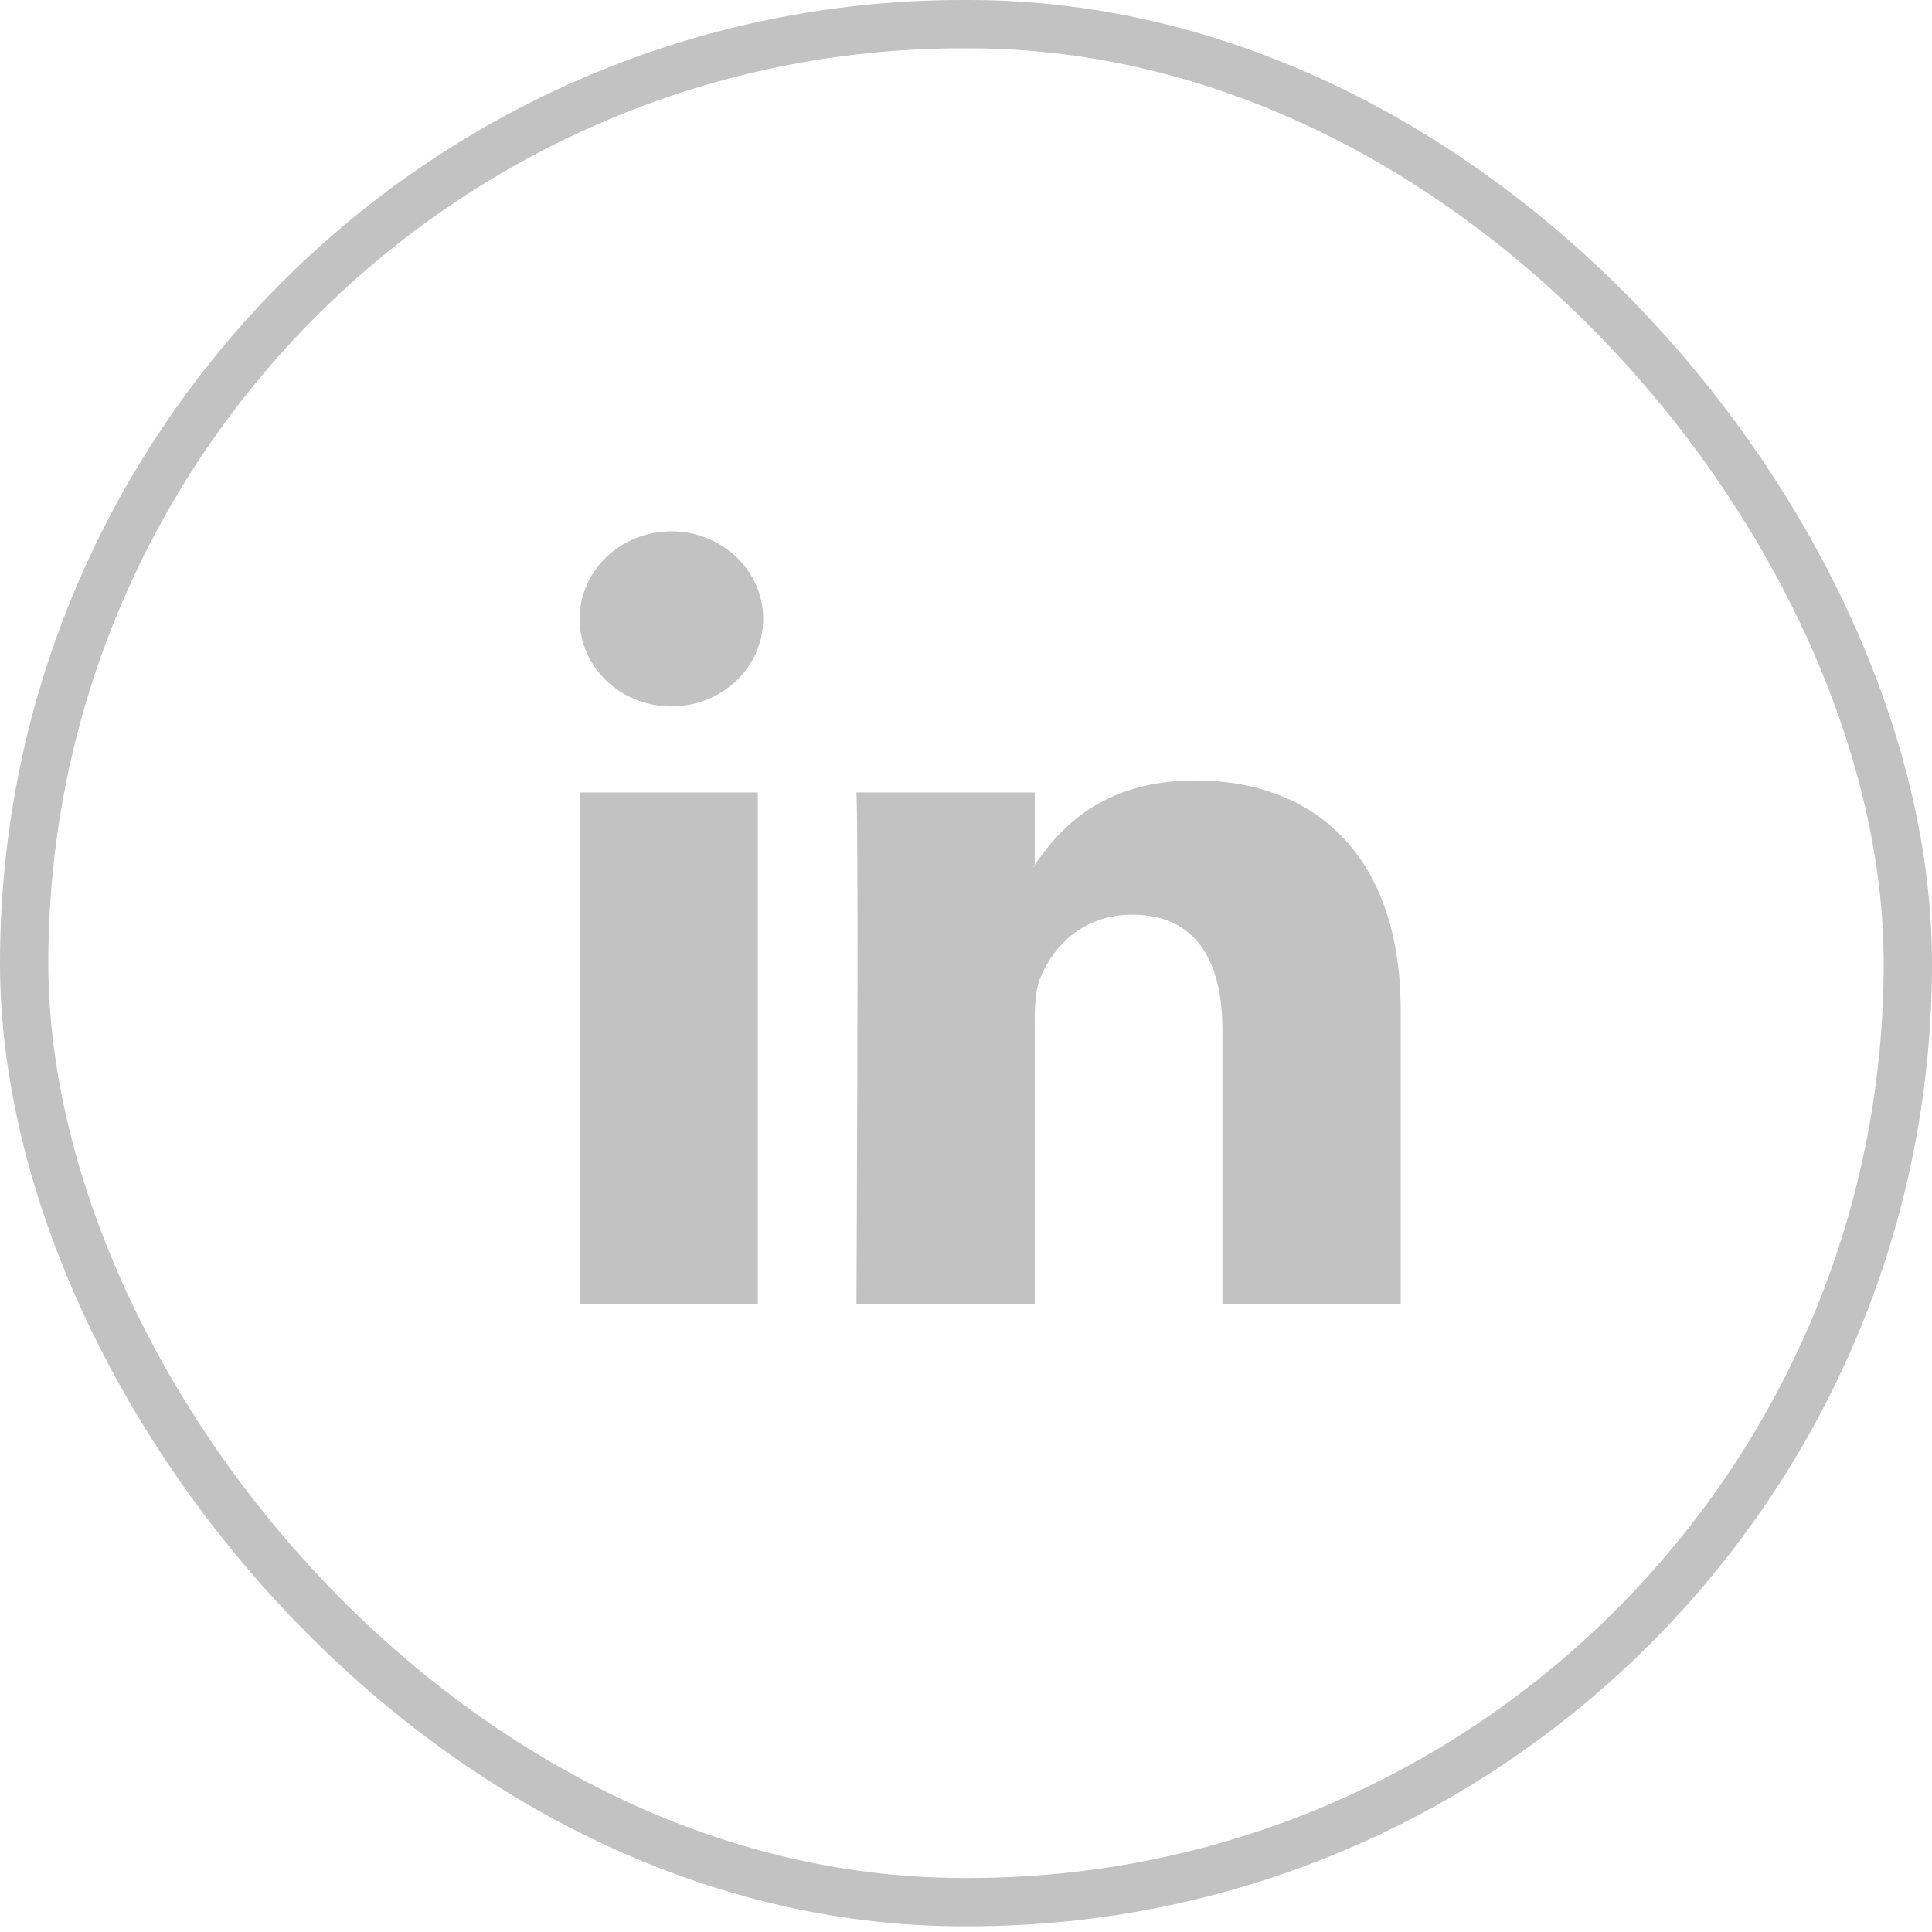
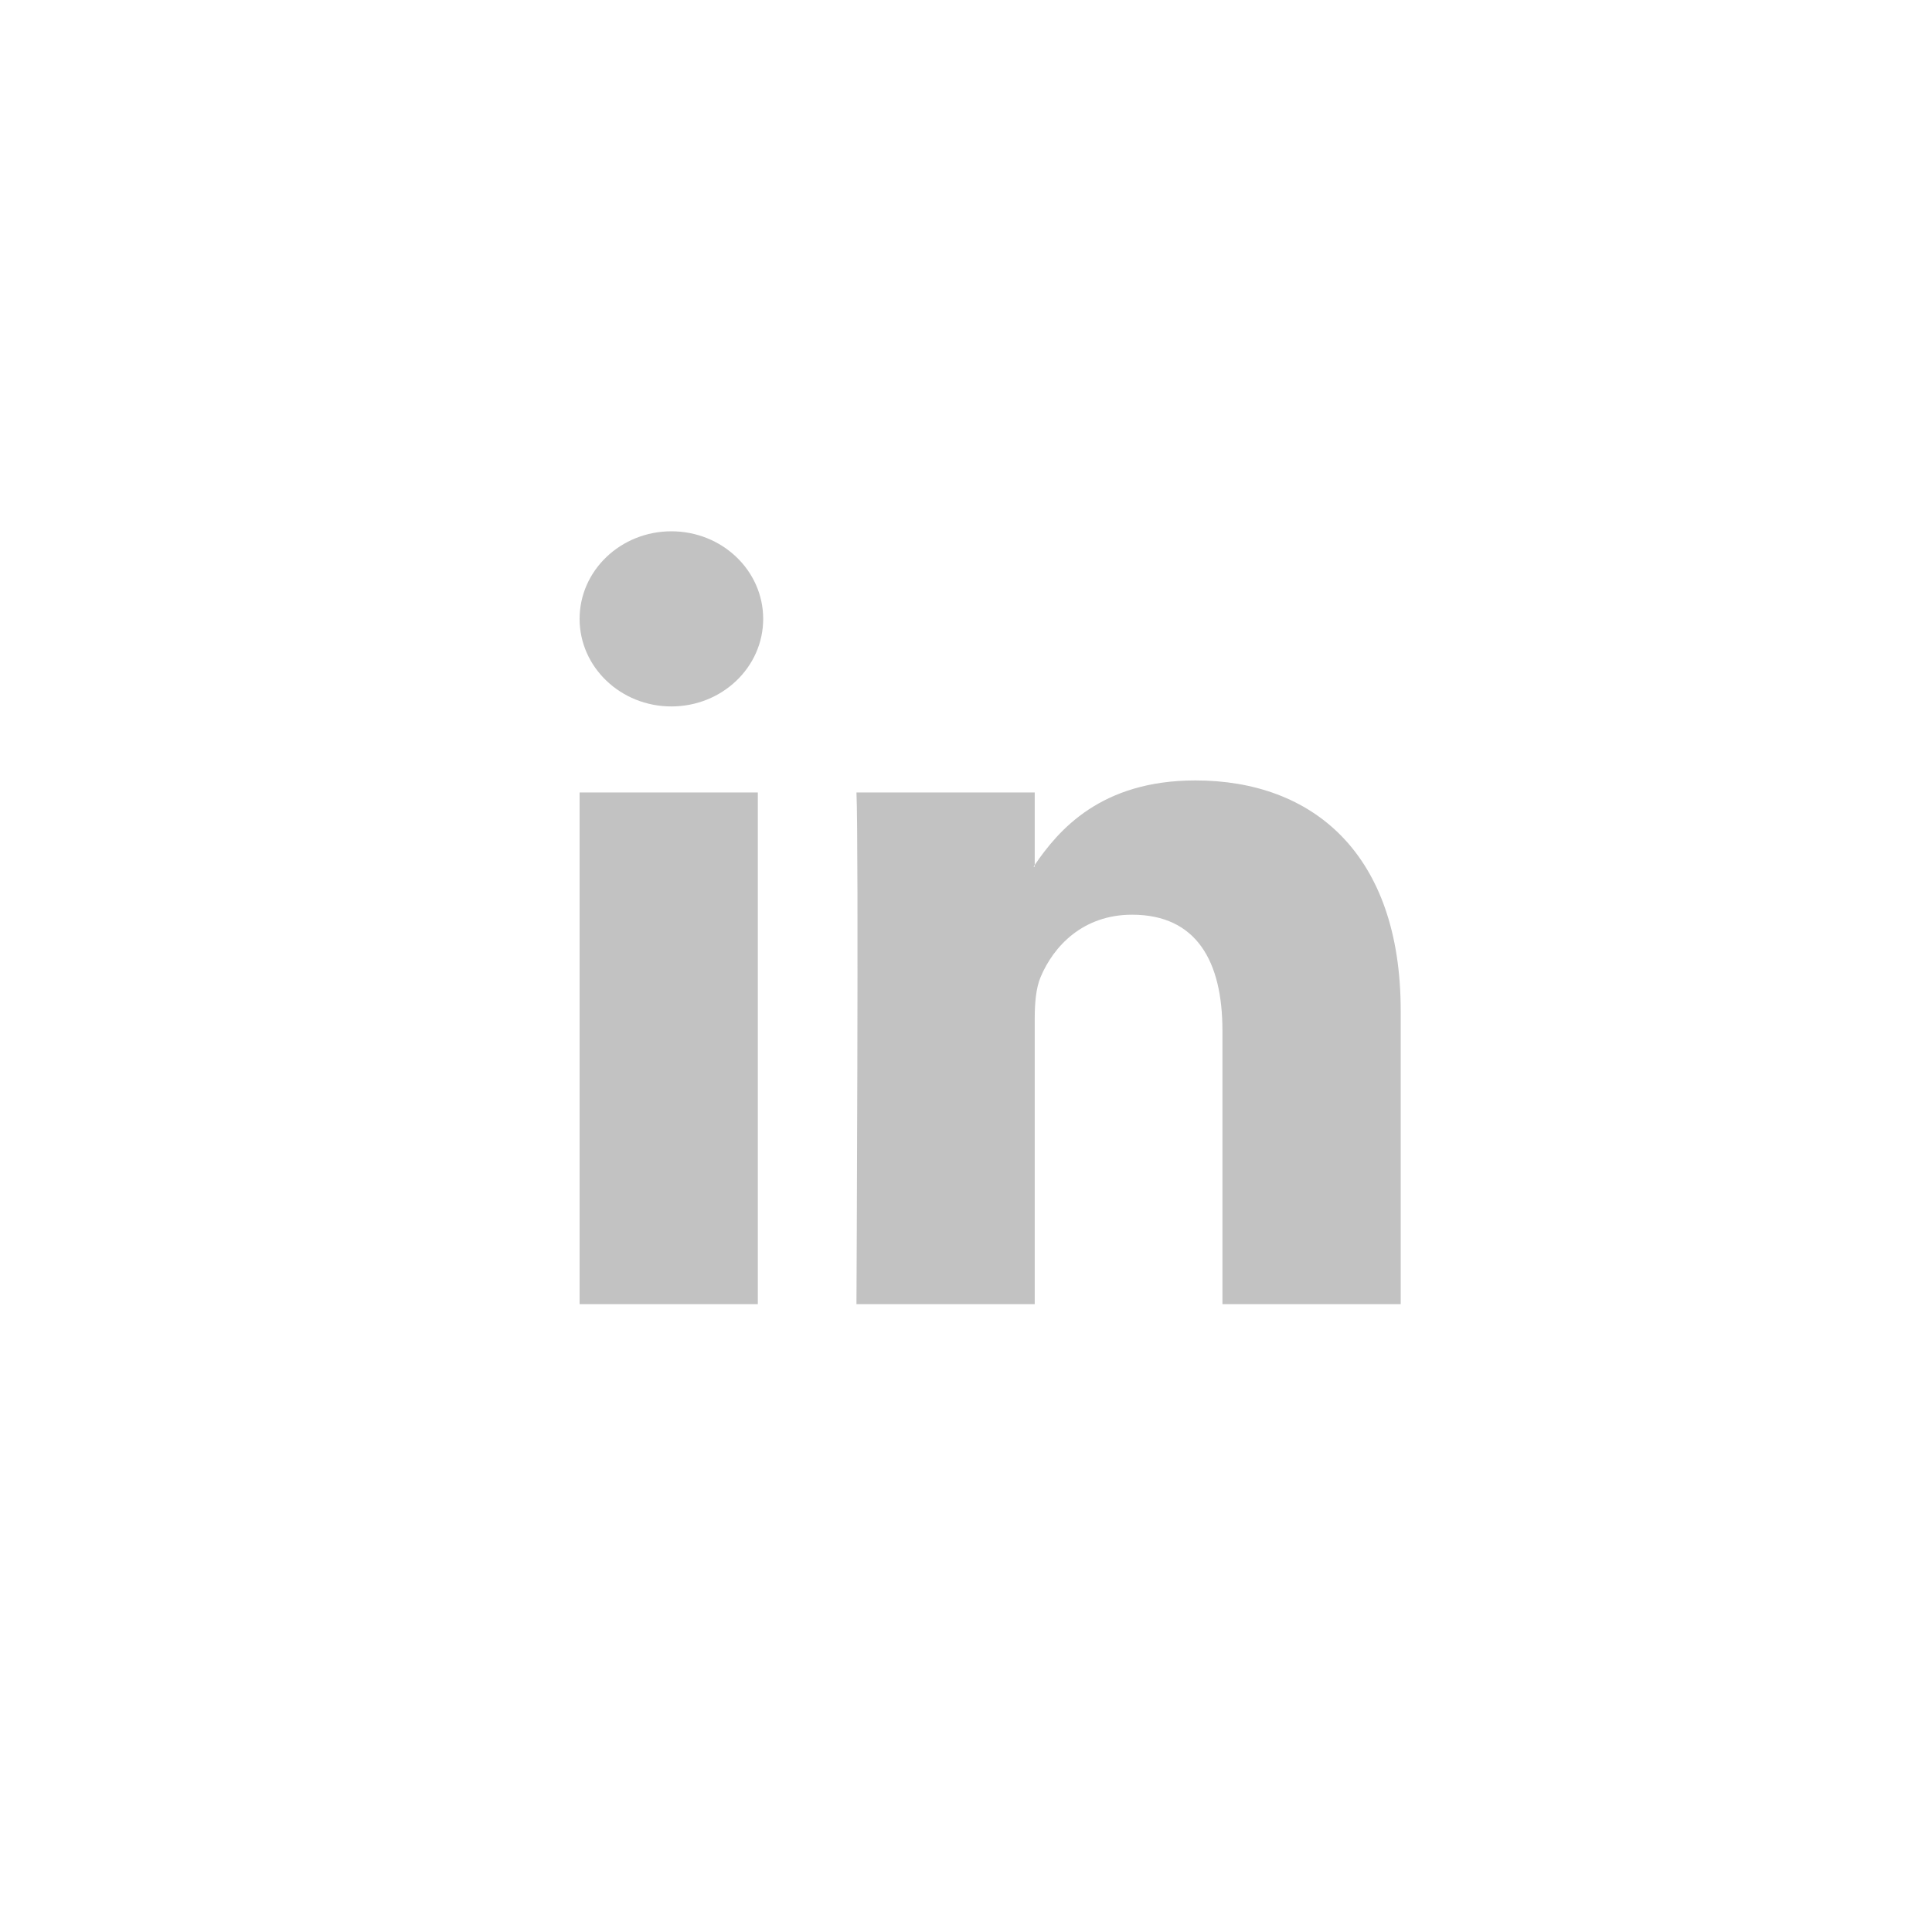
<svg xmlns="http://www.w3.org/2000/svg" width="40px" height="40px" viewBox="0 0 40 40" version="1.1">
  <title>linkedin@3x</title>
  <desc>Created with Sketch.</desc>
  <g id="Symbols" stroke="none" stroke-width="1" fill="none" fill-rule="evenodd">
    <g id="FOOTER" transform="translate(-1101, -101)">
      <g id="linkedin" transform="translate(1101, 101)">
        <g id="Rectangle-2" stroke="#C2C2C2">
-           <rect x="0.5" y="0.5" width="39" height="38.882" rx="19.441" />
-         </g>
+           </g>
        <path d="M15.801,12.813 C15.801,13.814 14.95,14.626 13.9,14.626 C12.851,14.626 12,13.814 12,12.813 C12,11.812 12.851,11 13.9,11 C14.95,11 15.801,11.812 15.801,12.813 L15.801,12.813 Z M12,27 L15.69,27 L15.69,16.407 L12,16.407 L12,27 Z M29,20.925 L29,27 L25.309,27 L25.309,21.333 C25.309,19.909 24.776,18.938 23.439,18.938 C22.419,18.938 21.813,19.592 21.546,20.226 C21.449,20.452 21.423,20.766 21.423,21.084 L21.423,27 L17.732,27 C17.732,27 17.781,17.401 17.732,16.407 L21.423,16.407 L21.423,17.908 C21.416,17.92 21.405,17.932 21.399,17.943 L21.423,17.943 L21.423,17.908 C21.914,17.188 22.789,16.158 24.75,16.158 C27.179,16.158 29,17.672 29,20.925 L29,20.925 Z" id="Fill-1" fill="#C2C2C2" />
      </g>
    </g>
  </g>
</svg>